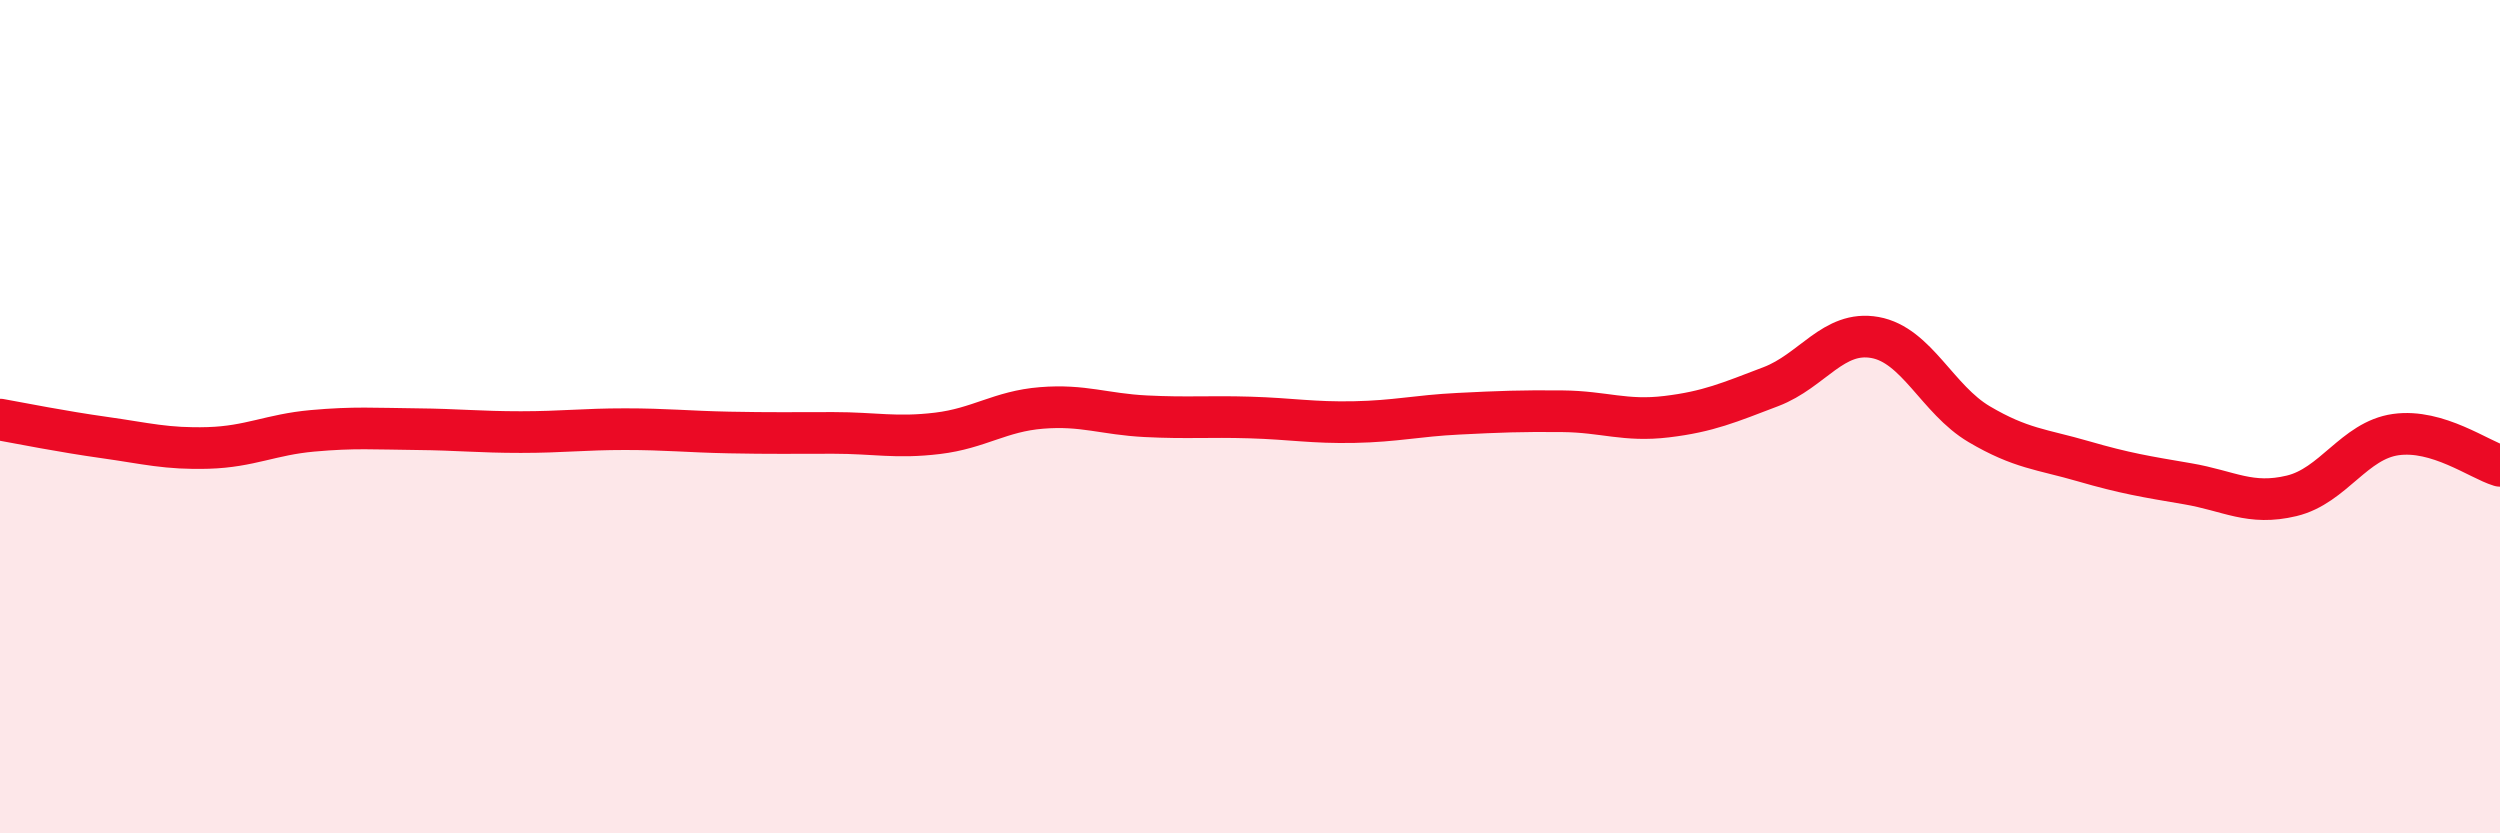
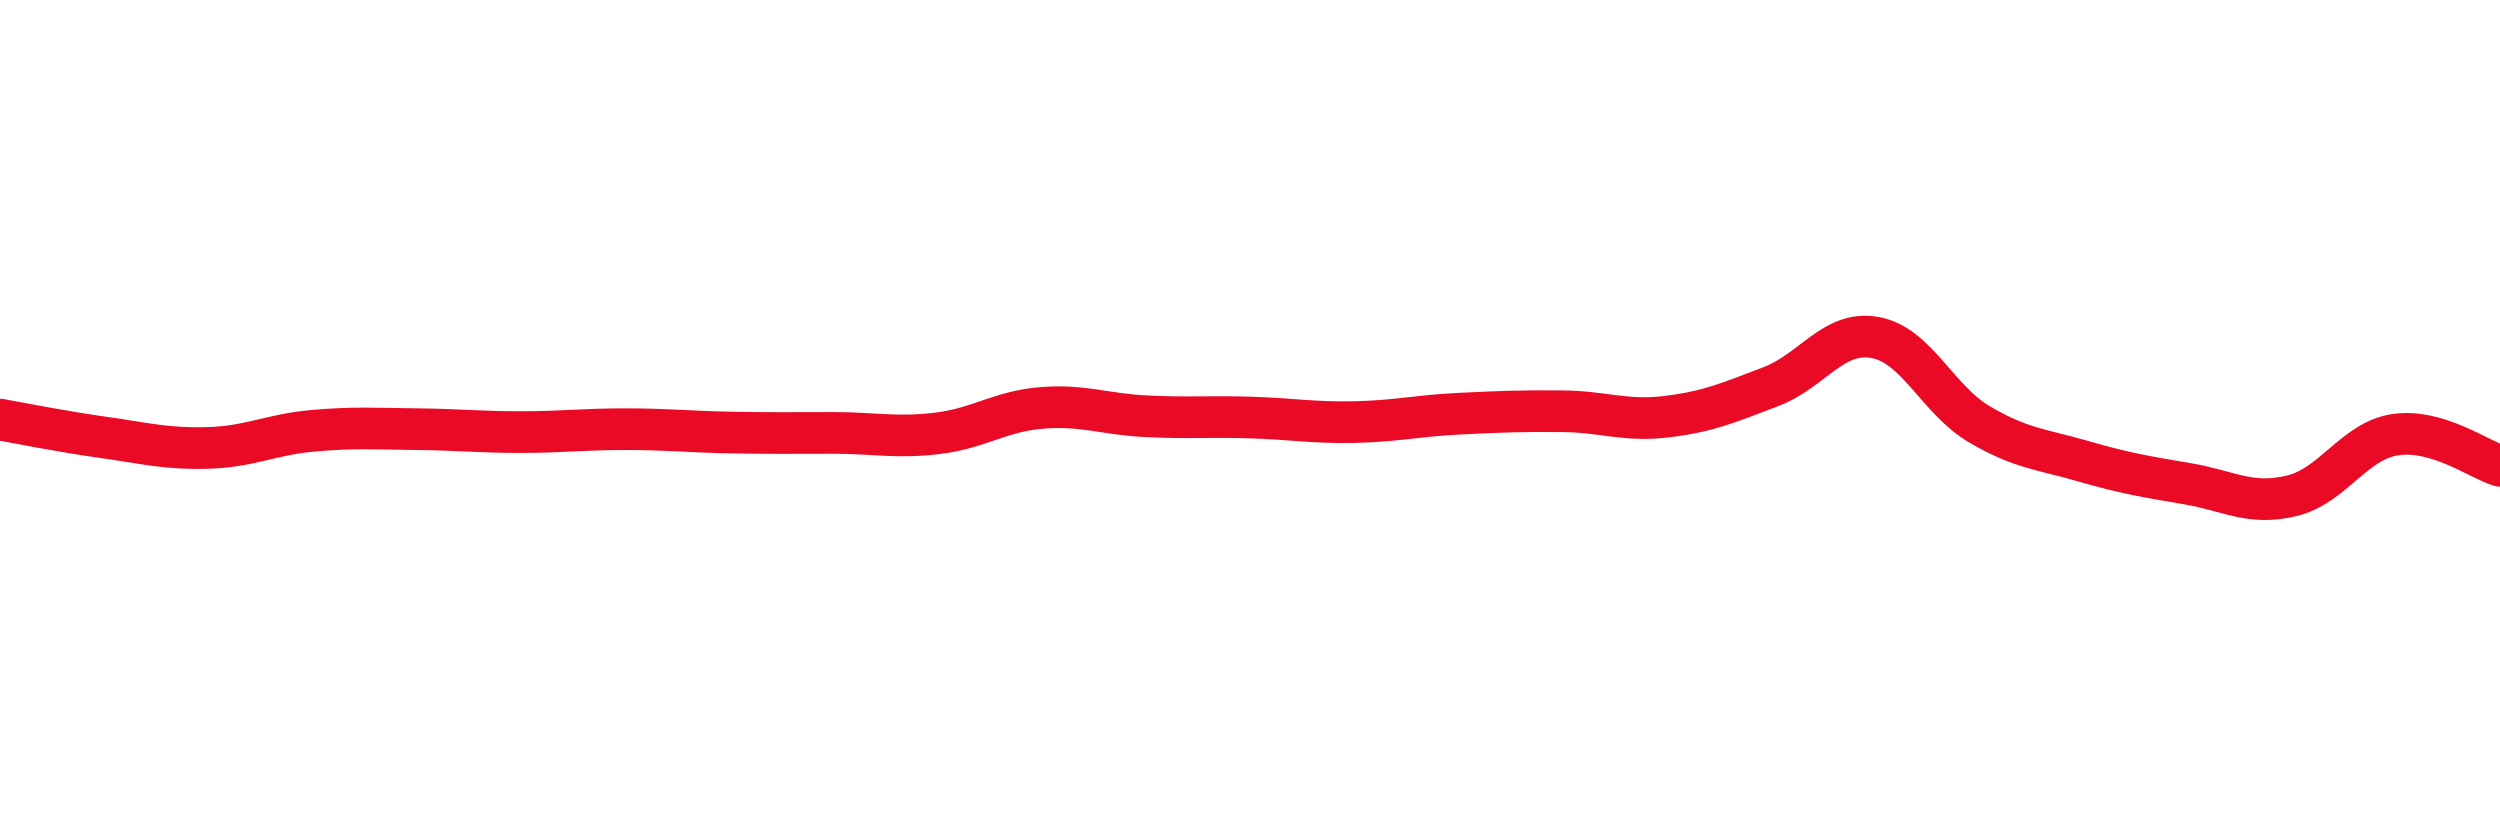
<svg xmlns="http://www.w3.org/2000/svg" width="60" height="20" viewBox="0 0 60 20">
-   <path d="M 0,10.07 C 0.5,10.16 1.5,10.36 2.5,10.5 C 3.5,10.64 4,10.78 5,10.75 C 6,10.72 6.5,10.43 7.5,10.34 C 8.5,10.25 9,10.29 10,10.3 C 11,10.31 11.5,10.37 12.5,10.37 C 13.5,10.37 14,10.3 15,10.3 C 16,10.3 16.5,10.36 17.5,10.38 C 18.5,10.4 19,10.39 20,10.39 C 21,10.39 21.5,10.52 22.5,10.4 C 23.5,10.28 24,9.87 25,9.79 C 26,9.71 26.5,9.94 27.5,9.99 C 28.5,10.04 29,9.99 30,10.02 C 31,10.05 31.5,10.15 32.5,10.13 C 33.5,10.11 34,9.98 35,9.93 C 36,9.88 36.5,9.86 37.5,9.87 C 38.5,9.88 39,10.12 40,10 C 41,9.88 41.5,9.66 42.5,9.28 C 43.5,8.9 44,7.92 45,8.1 C 46,8.28 46.5,9.59 47.5,10.18 C 48.5,10.77 49,10.78 50,11.07 C 51,11.36 51.5,11.44 52.5,11.61 C 53.5,11.78 54,12.14 55,11.9 C 56,11.66 56.5,10.57 57.5,10.43 C 58.5,10.29 59.5,11.03 60,11.18L60 20L0 20Z" fill="#EB0A25" opacity="0.1" stroke-linecap="round" stroke-linejoin="round" />
  <path d="M 0,10.07 C 0.5,10.16 1.5,10.36 2.5,10.5 C 3.5,10.64 4,10.78 5,10.75 C 6,10.72 6.5,10.43 7.5,10.34 C 8.5,10.25 9,10.29 10,10.3 C 11,10.31 11.5,10.37 12.5,10.37 C 13.5,10.37 14,10.3 15,10.3 C 16,10.3 16.5,10.36 17.5,10.38 C 18.5,10.4 19,10.39 20,10.39 C 21,10.39 21.5,10.52 22.5,10.4 C 23.5,10.28 24,9.87 25,9.79 C 26,9.71 26.5,9.94 27.5,9.99 C 28.5,10.04 29,9.99 30,10.02 C 31,10.05 31.5,10.15 32.5,10.13 C 33.5,10.11 34,9.98 35,9.93 C 36,9.88 36.5,9.86 37.5,9.87 C 38.5,9.88 39,10.12 40,10 C 41,9.88 41.5,9.66 42.5,9.28 C 43.5,8.9 44,7.92 45,8.1 C 46,8.28 46.5,9.59 47.5,10.18 C 48.5,10.77 49,10.78 50,11.07 C 51,11.36 51.5,11.44 52.5,11.61 C 53.5,11.78 54,12.14 55,11.9 C 56,11.66 56.5,10.57 57.5,10.43 C 58.5,10.29 59.5,11.03 60,11.18" stroke="#EB0A25" stroke-width="1" fill="none" stroke-linecap="round" stroke-linejoin="round" />
</svg>